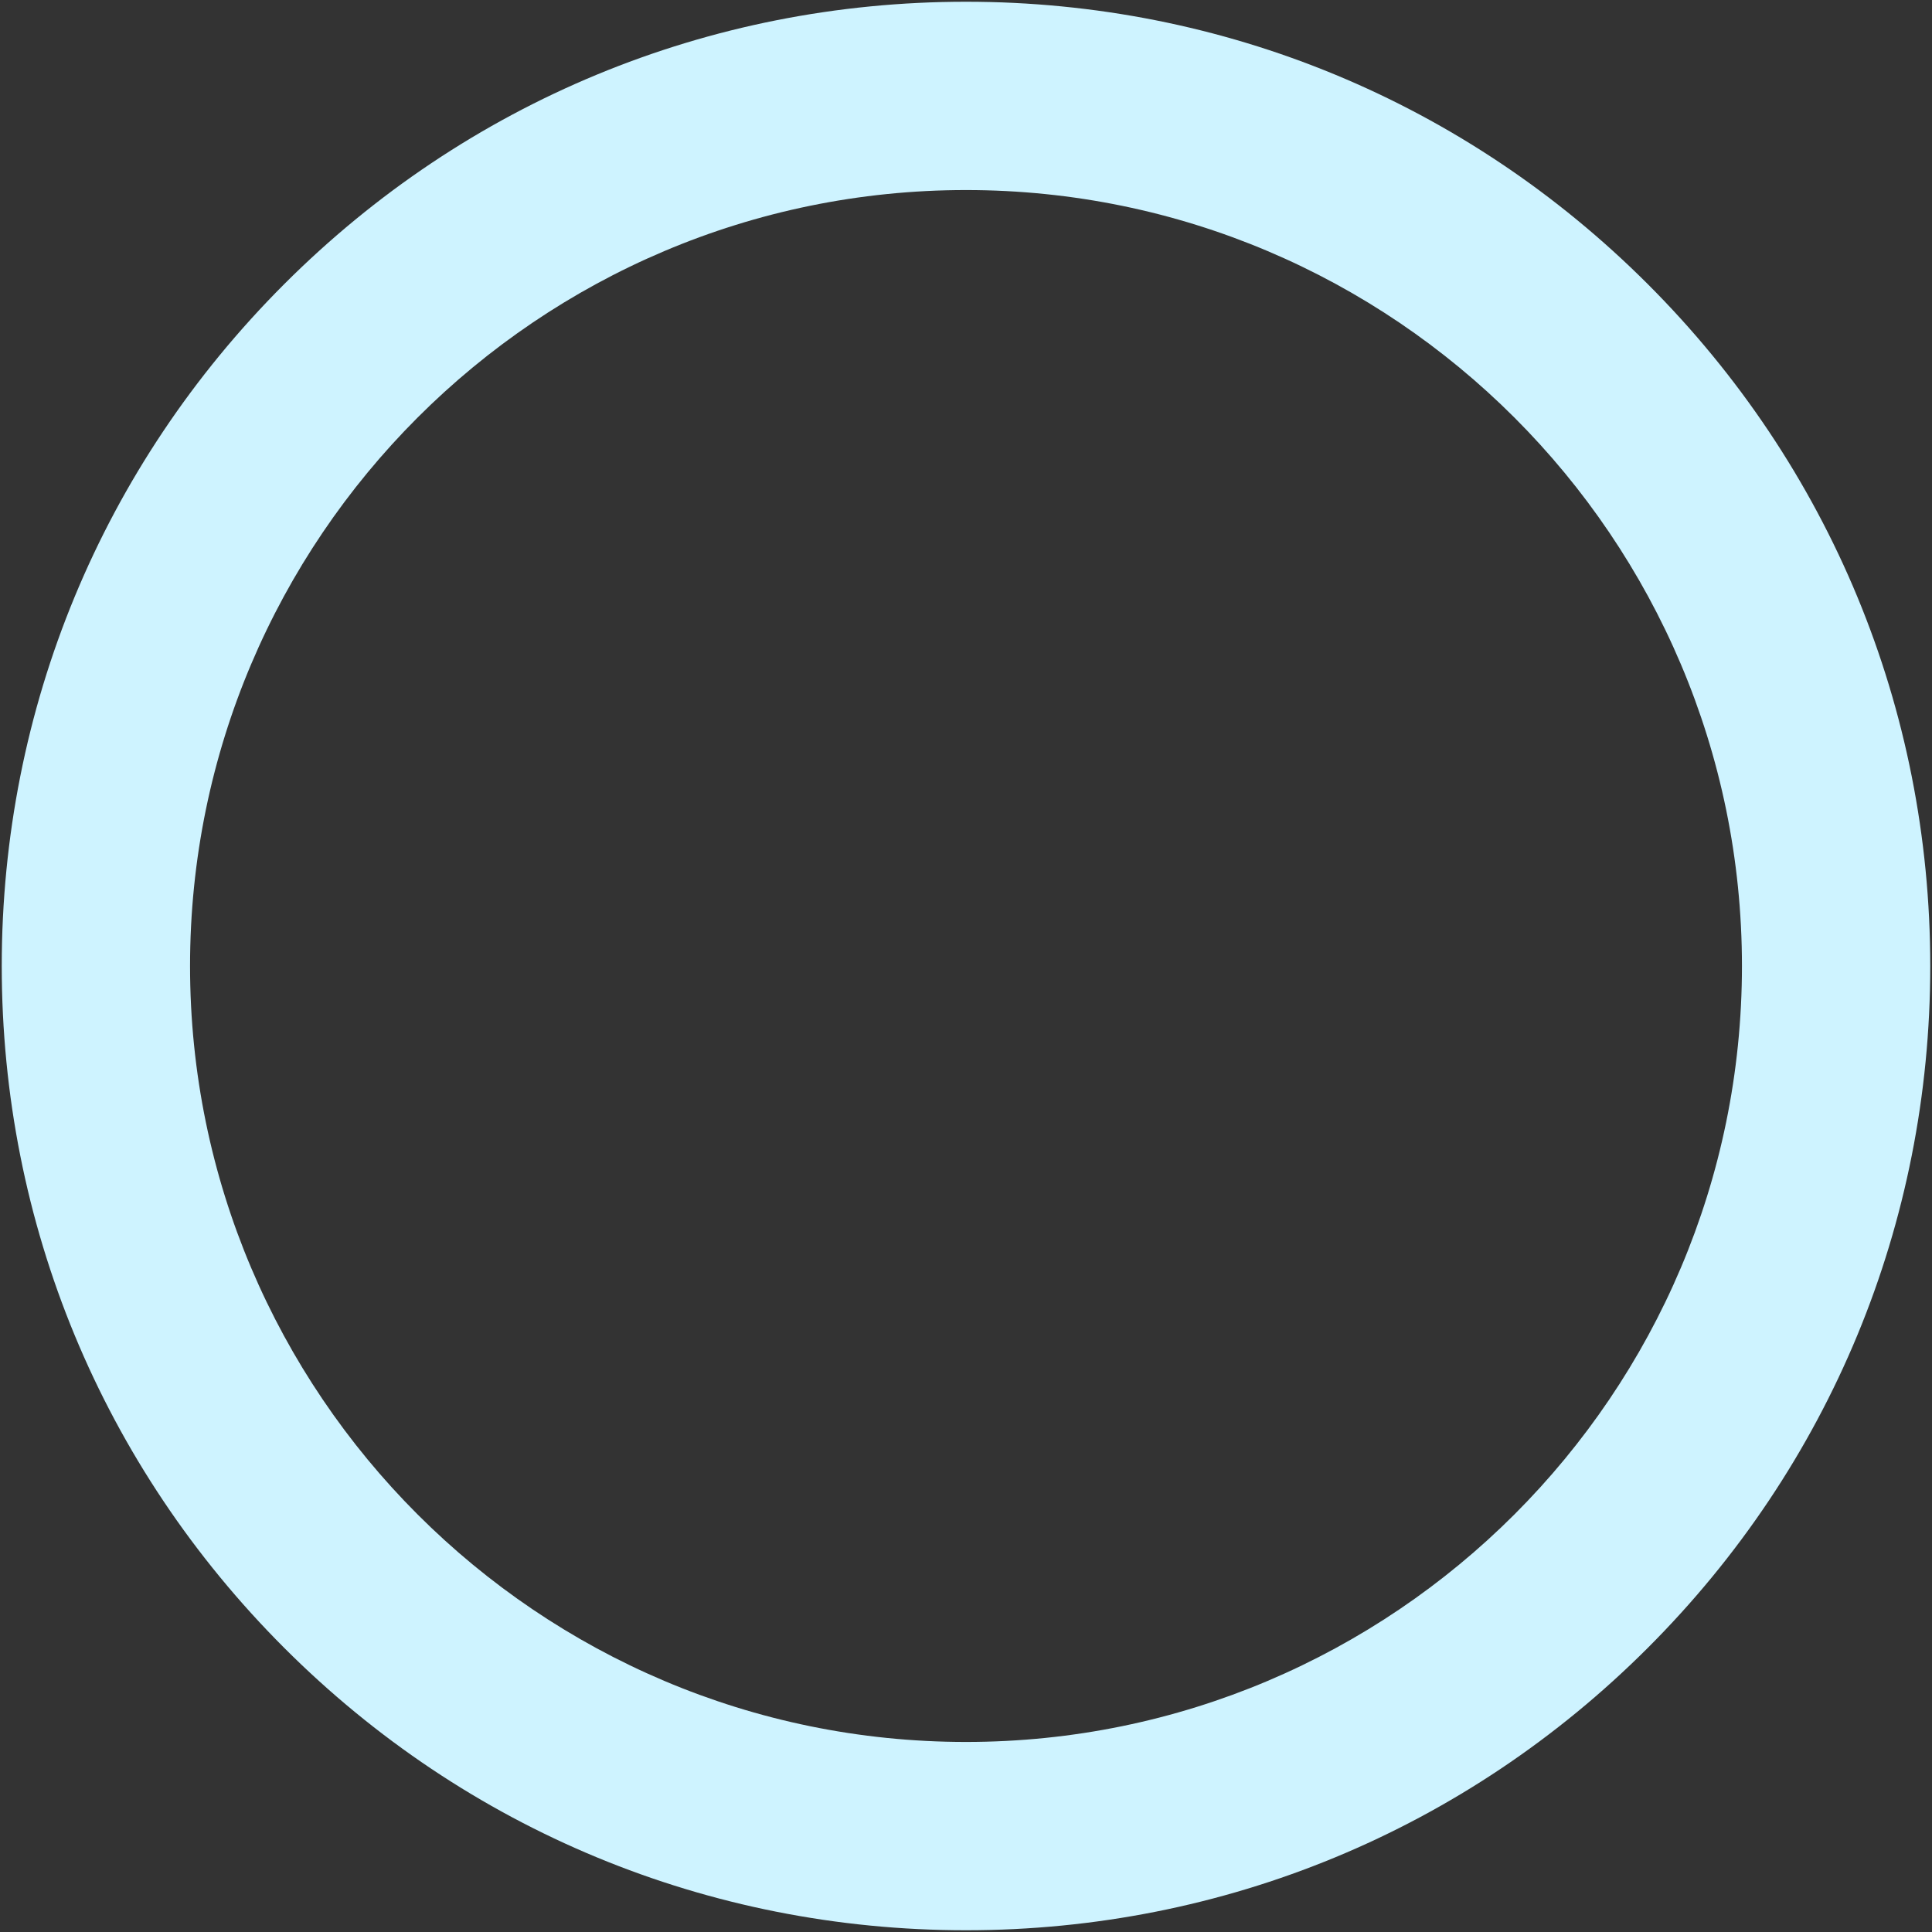
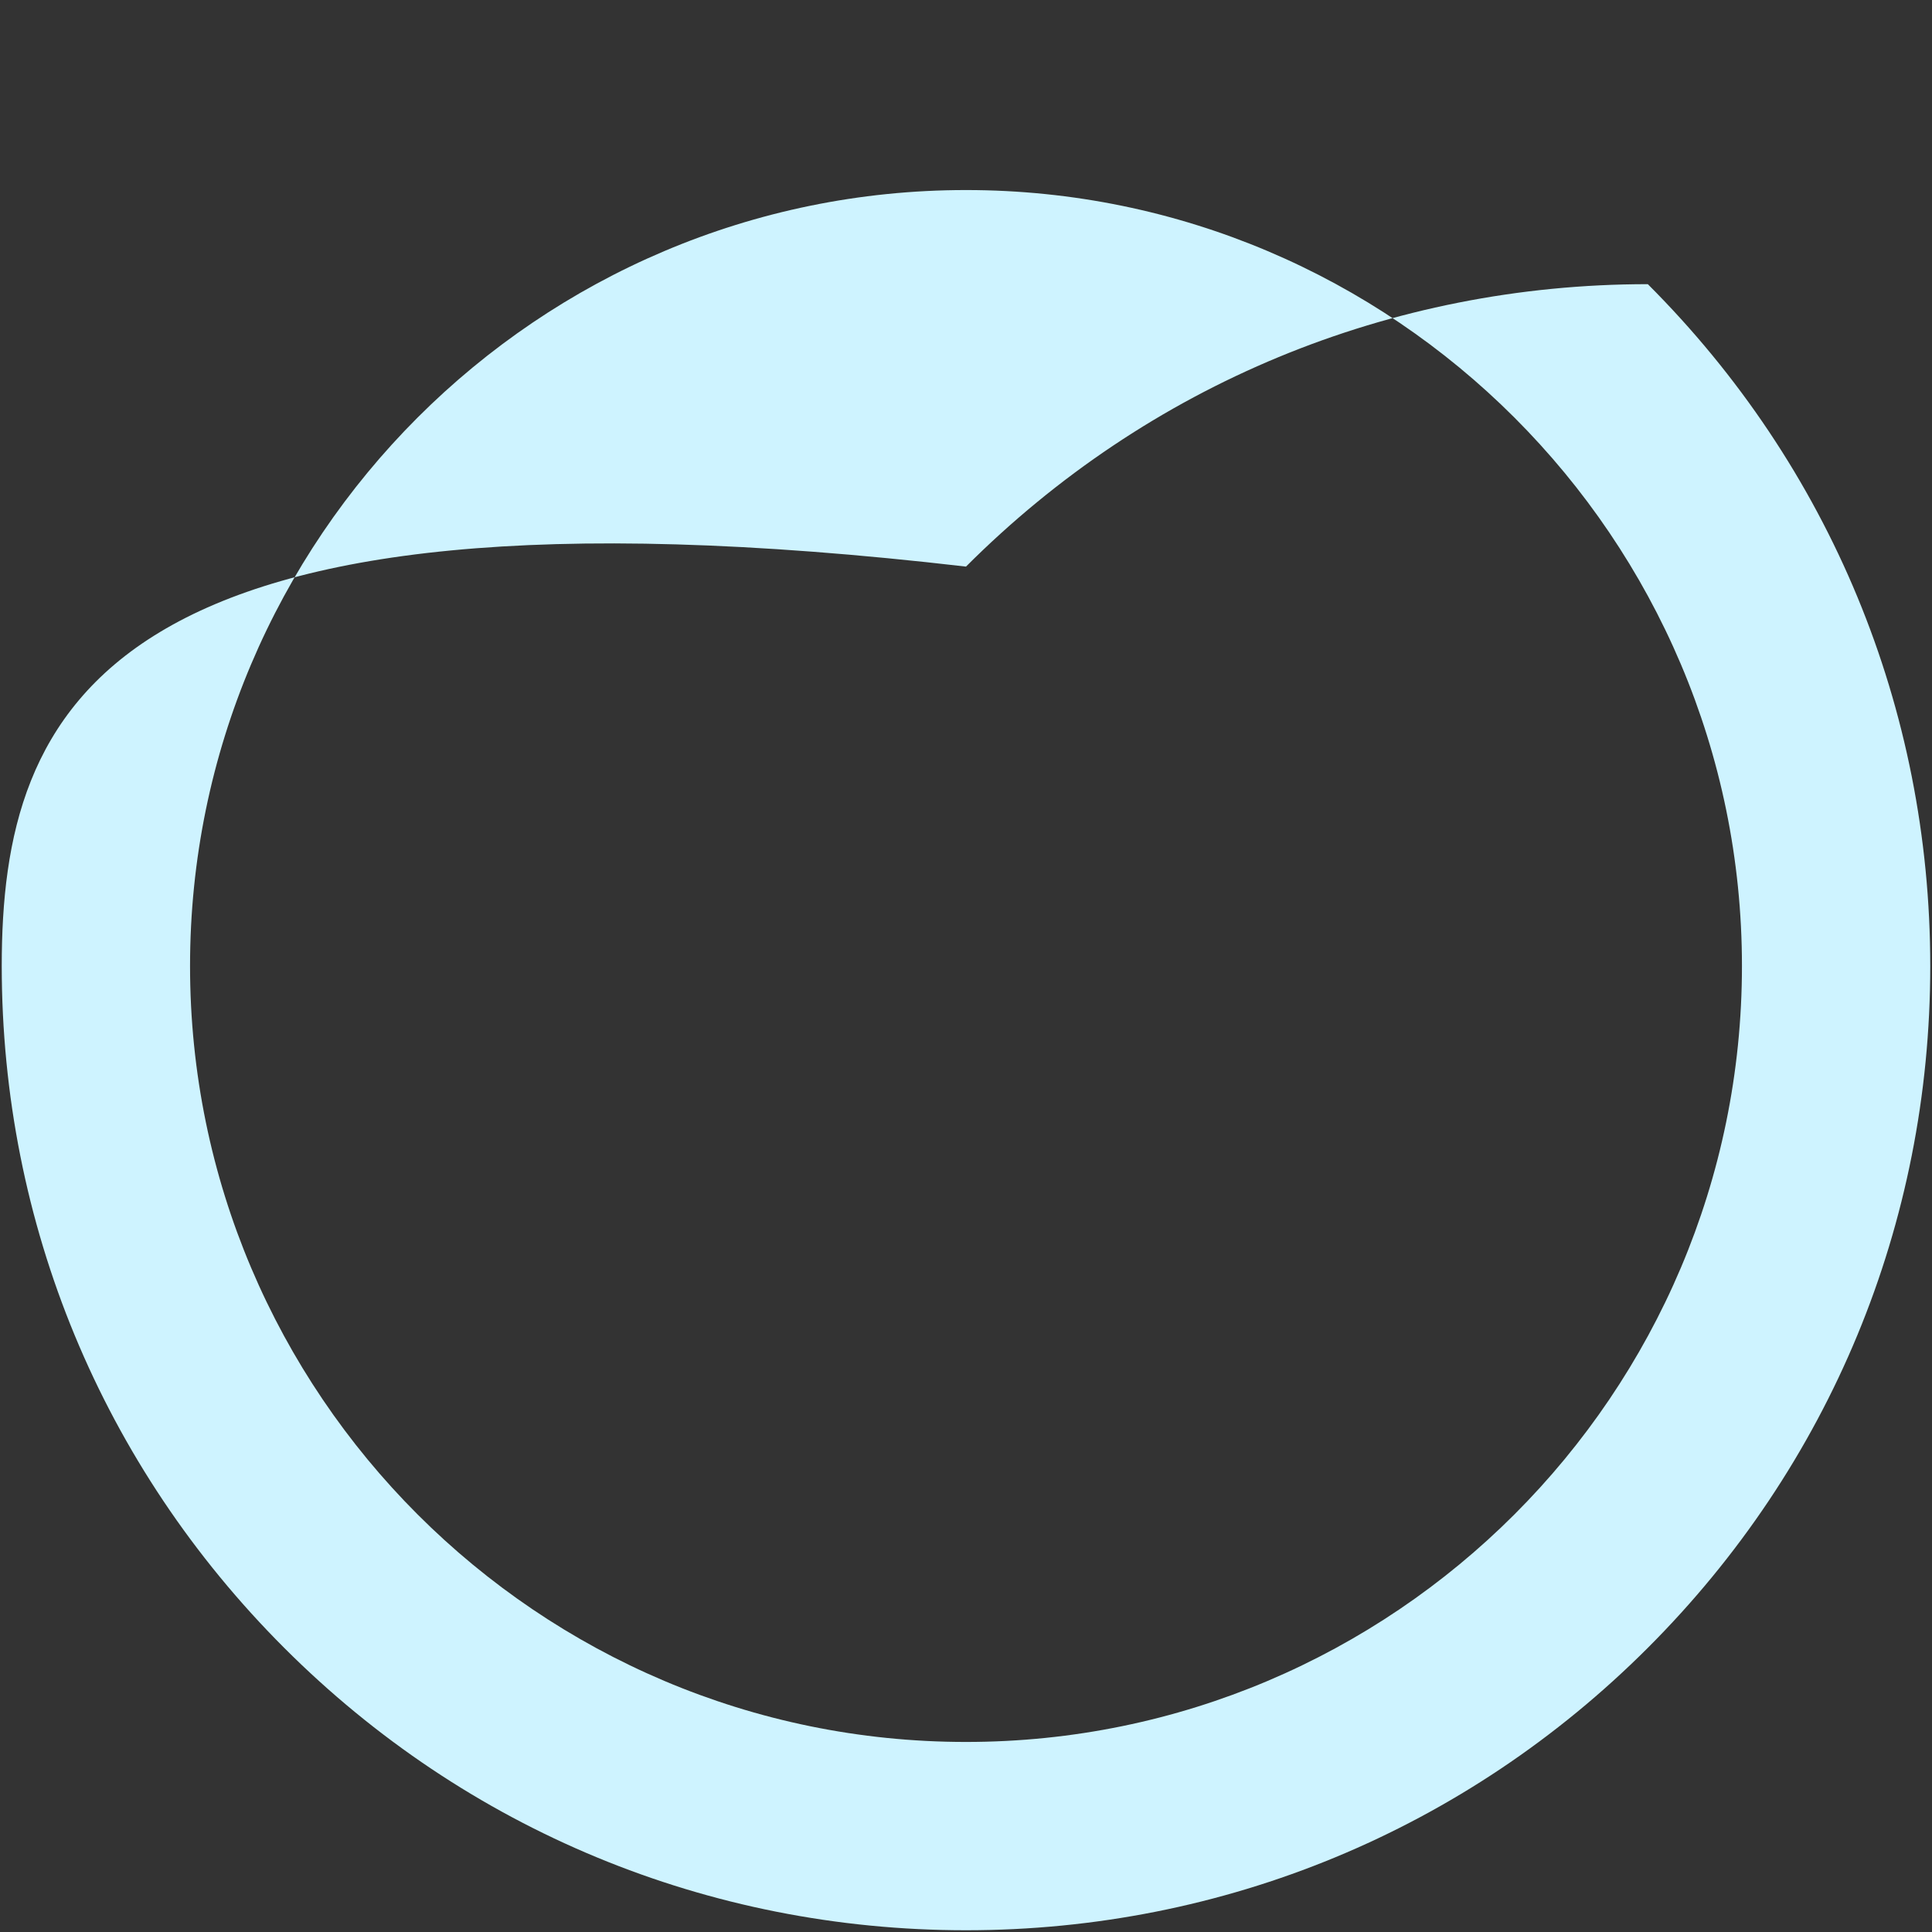
<svg xmlns="http://www.w3.org/2000/svg" id="Layer_1" x="0px" y="0px" viewBox="0 0 513 513" style="enable-background:new 0 0 513 513;" xml:space="preserve">
  <rect x="0" y="0" width="513" height="513" fill="#333333" stroke="none" />
-   <path style="fill:#CEF3FF;" d="M437.546,75.454C389.187,27.095,324.89,0.463,256.5,0.463c-68.39,0-132.687,26.632-181.046,74.992  C27.095,123.813,0.463,188.11,0.463,256.5c0,68.39,26.632,132.687,74.992,181.046c48.359,48.358,112.656,74.991,181.046,74.991  c68.39,0,132.687-26.633,181.046-74.991c48.358-48.359,74.991-112.656,74.991-181.046  C512.537,188.11,485.905,123.813,437.546,75.454z M256.5,462.537c-113.609,0-206.038-92.428-206.038-206.037  S142.891,50.463,256.5,50.463S462.537,142.891,462.537,256.5S370.11,462.537,256.5,462.537z" />
+   <path style="fill:#CEF3FF;" d="M437.546,75.454c-68.39,0-132.687,26.632-181.046,74.992  C27.095,123.813,0.463,188.11,0.463,256.5c0,68.39,26.632,132.687,74.992,181.046c48.359,48.358,112.656,74.991,181.046,74.991  c68.39,0,132.687-26.633,181.046-74.991c48.358-48.359,74.991-112.656,74.991-181.046  C512.537,188.11,485.905,123.813,437.546,75.454z M256.5,462.537c-113.609,0-206.038-92.428-206.038-206.037  S142.891,50.463,256.5,50.463S462.537,142.891,462.537,256.5S370.11,462.537,256.5,462.537z" />
  <g />
  <g />
  <g />
  <g />
  <g />
  <g />
</svg>